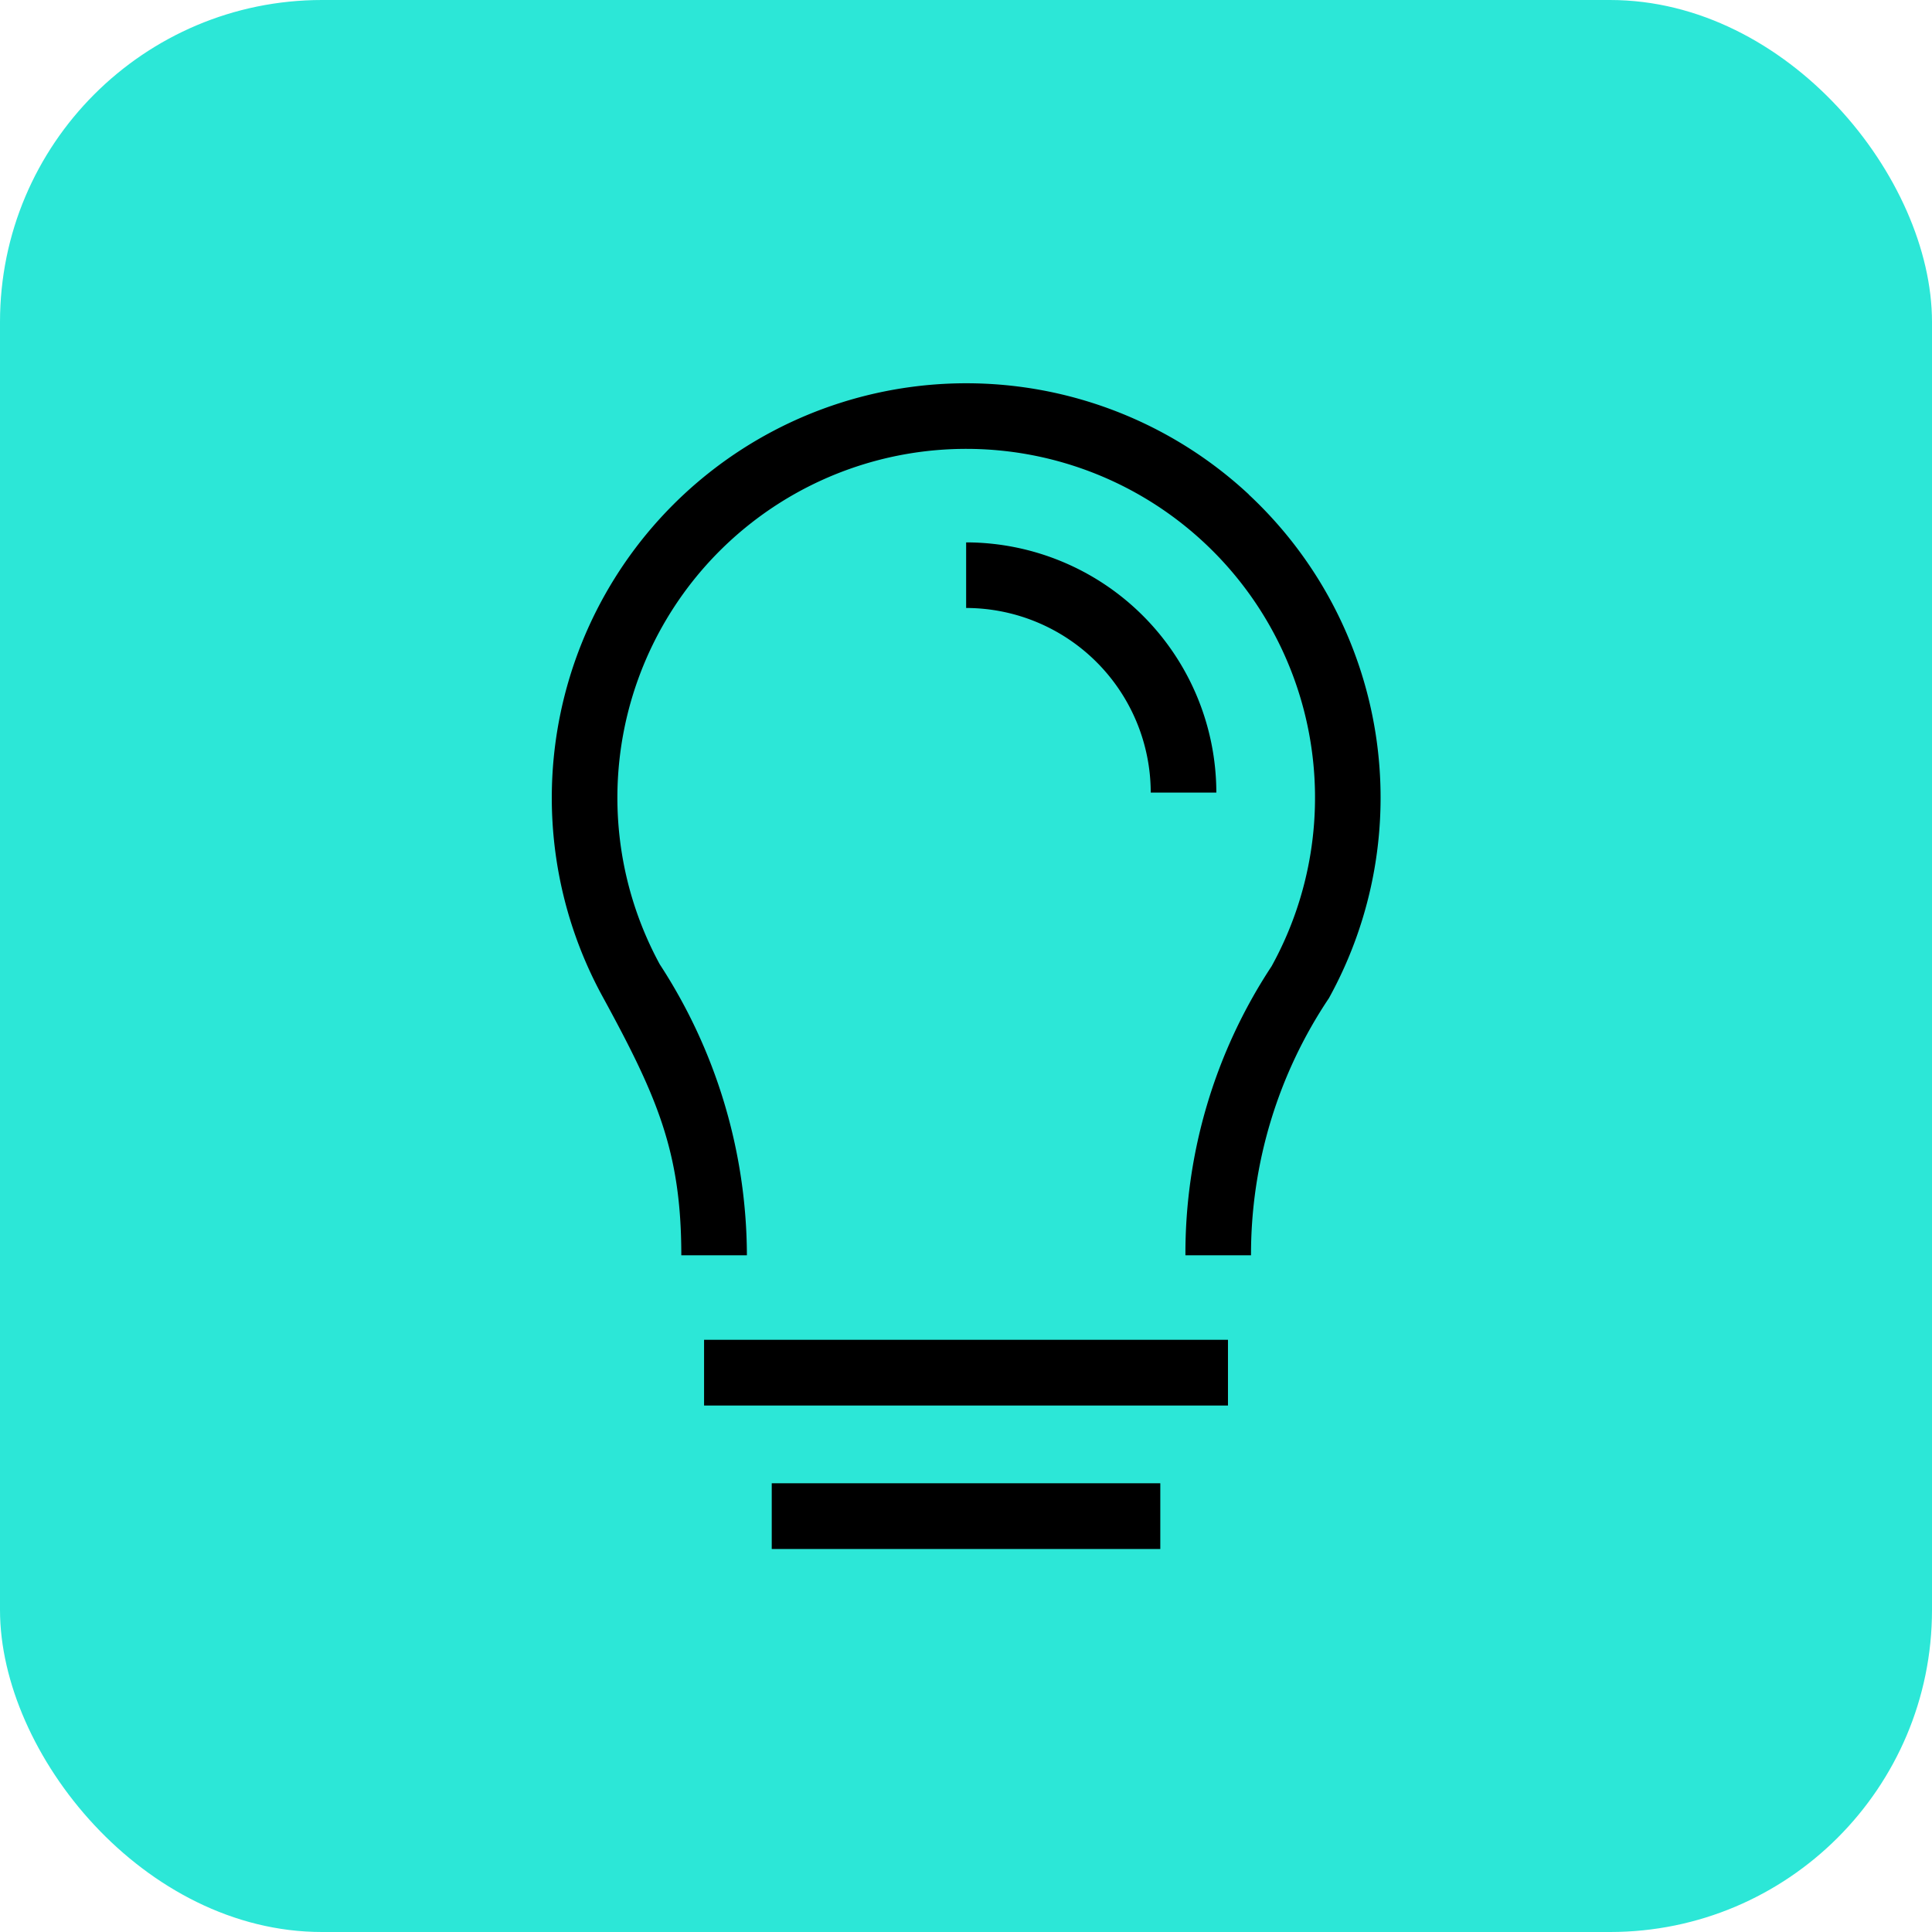
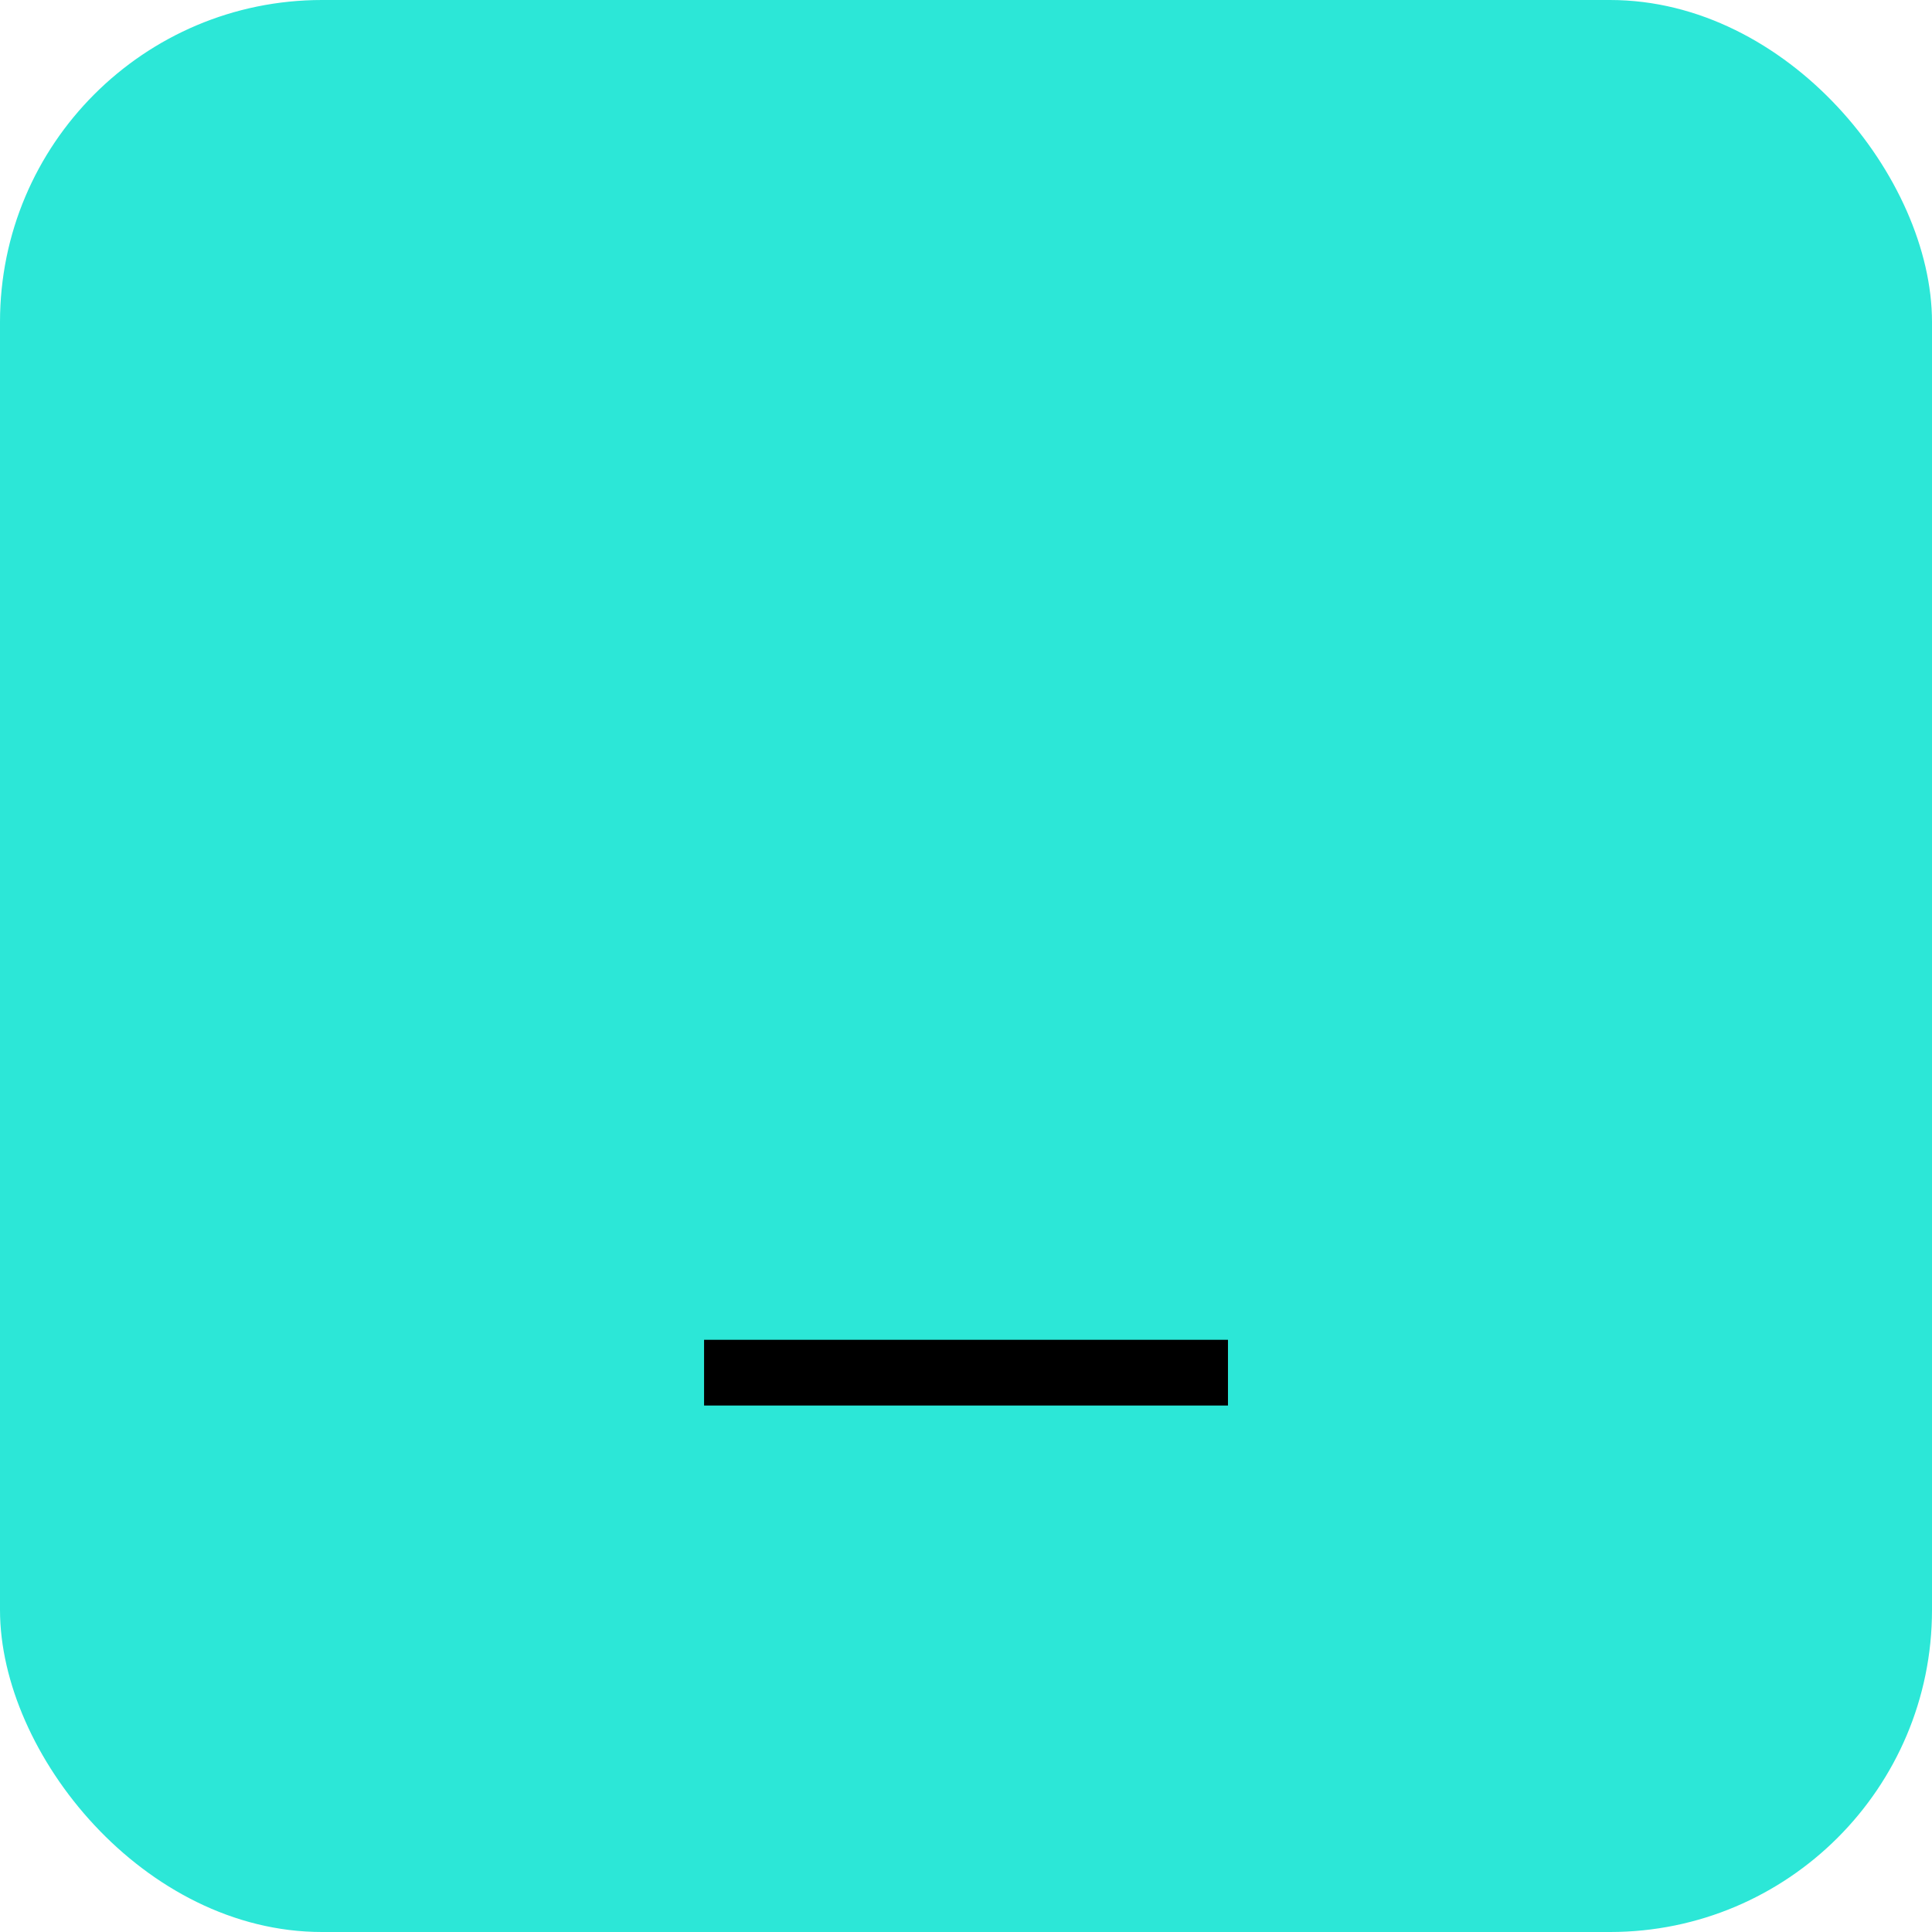
<svg xmlns="http://www.w3.org/2000/svg" height="42" viewBox="0 0 42 42" width="42">
  <rect fill="#2ce7d7" height="42" rx="7" width="42" />
-   <path d="m55.1 30.165a9.011 9.011 0 0 0 -14.057 10.9c1.195 2.188 1.72 3.386 1.72 5.64h1.426a11.634 11.634 0 0 0 -1.894-6.325 7.583 7.583 0 1 1 13.3.042 11.337 11.337 0 0 0 -1.873 6.283h1.426a10 10 0 0 1 1.693-5.589 9.012 9.012 0 0 0 -1.741-10.948z" transform="translate(-27.952 -19.416)" />
  <path d="m50.99 97.03v1.429h11.389v-1.429z" transform="translate(-35.684 -67.904)" />
-   <path d="m55.89 107.42v1.429h8.447v-1.429z" transform="translate(-39.113 -75.175)" />
-   <path d="m75.409 44.719a5.446 5.446 0 0 0 -5.439-5.439v1.426a4.019 4.019 0 0 1 4.013 4.013z" transform="translate(-48.967 -27.489)" />
</svg>